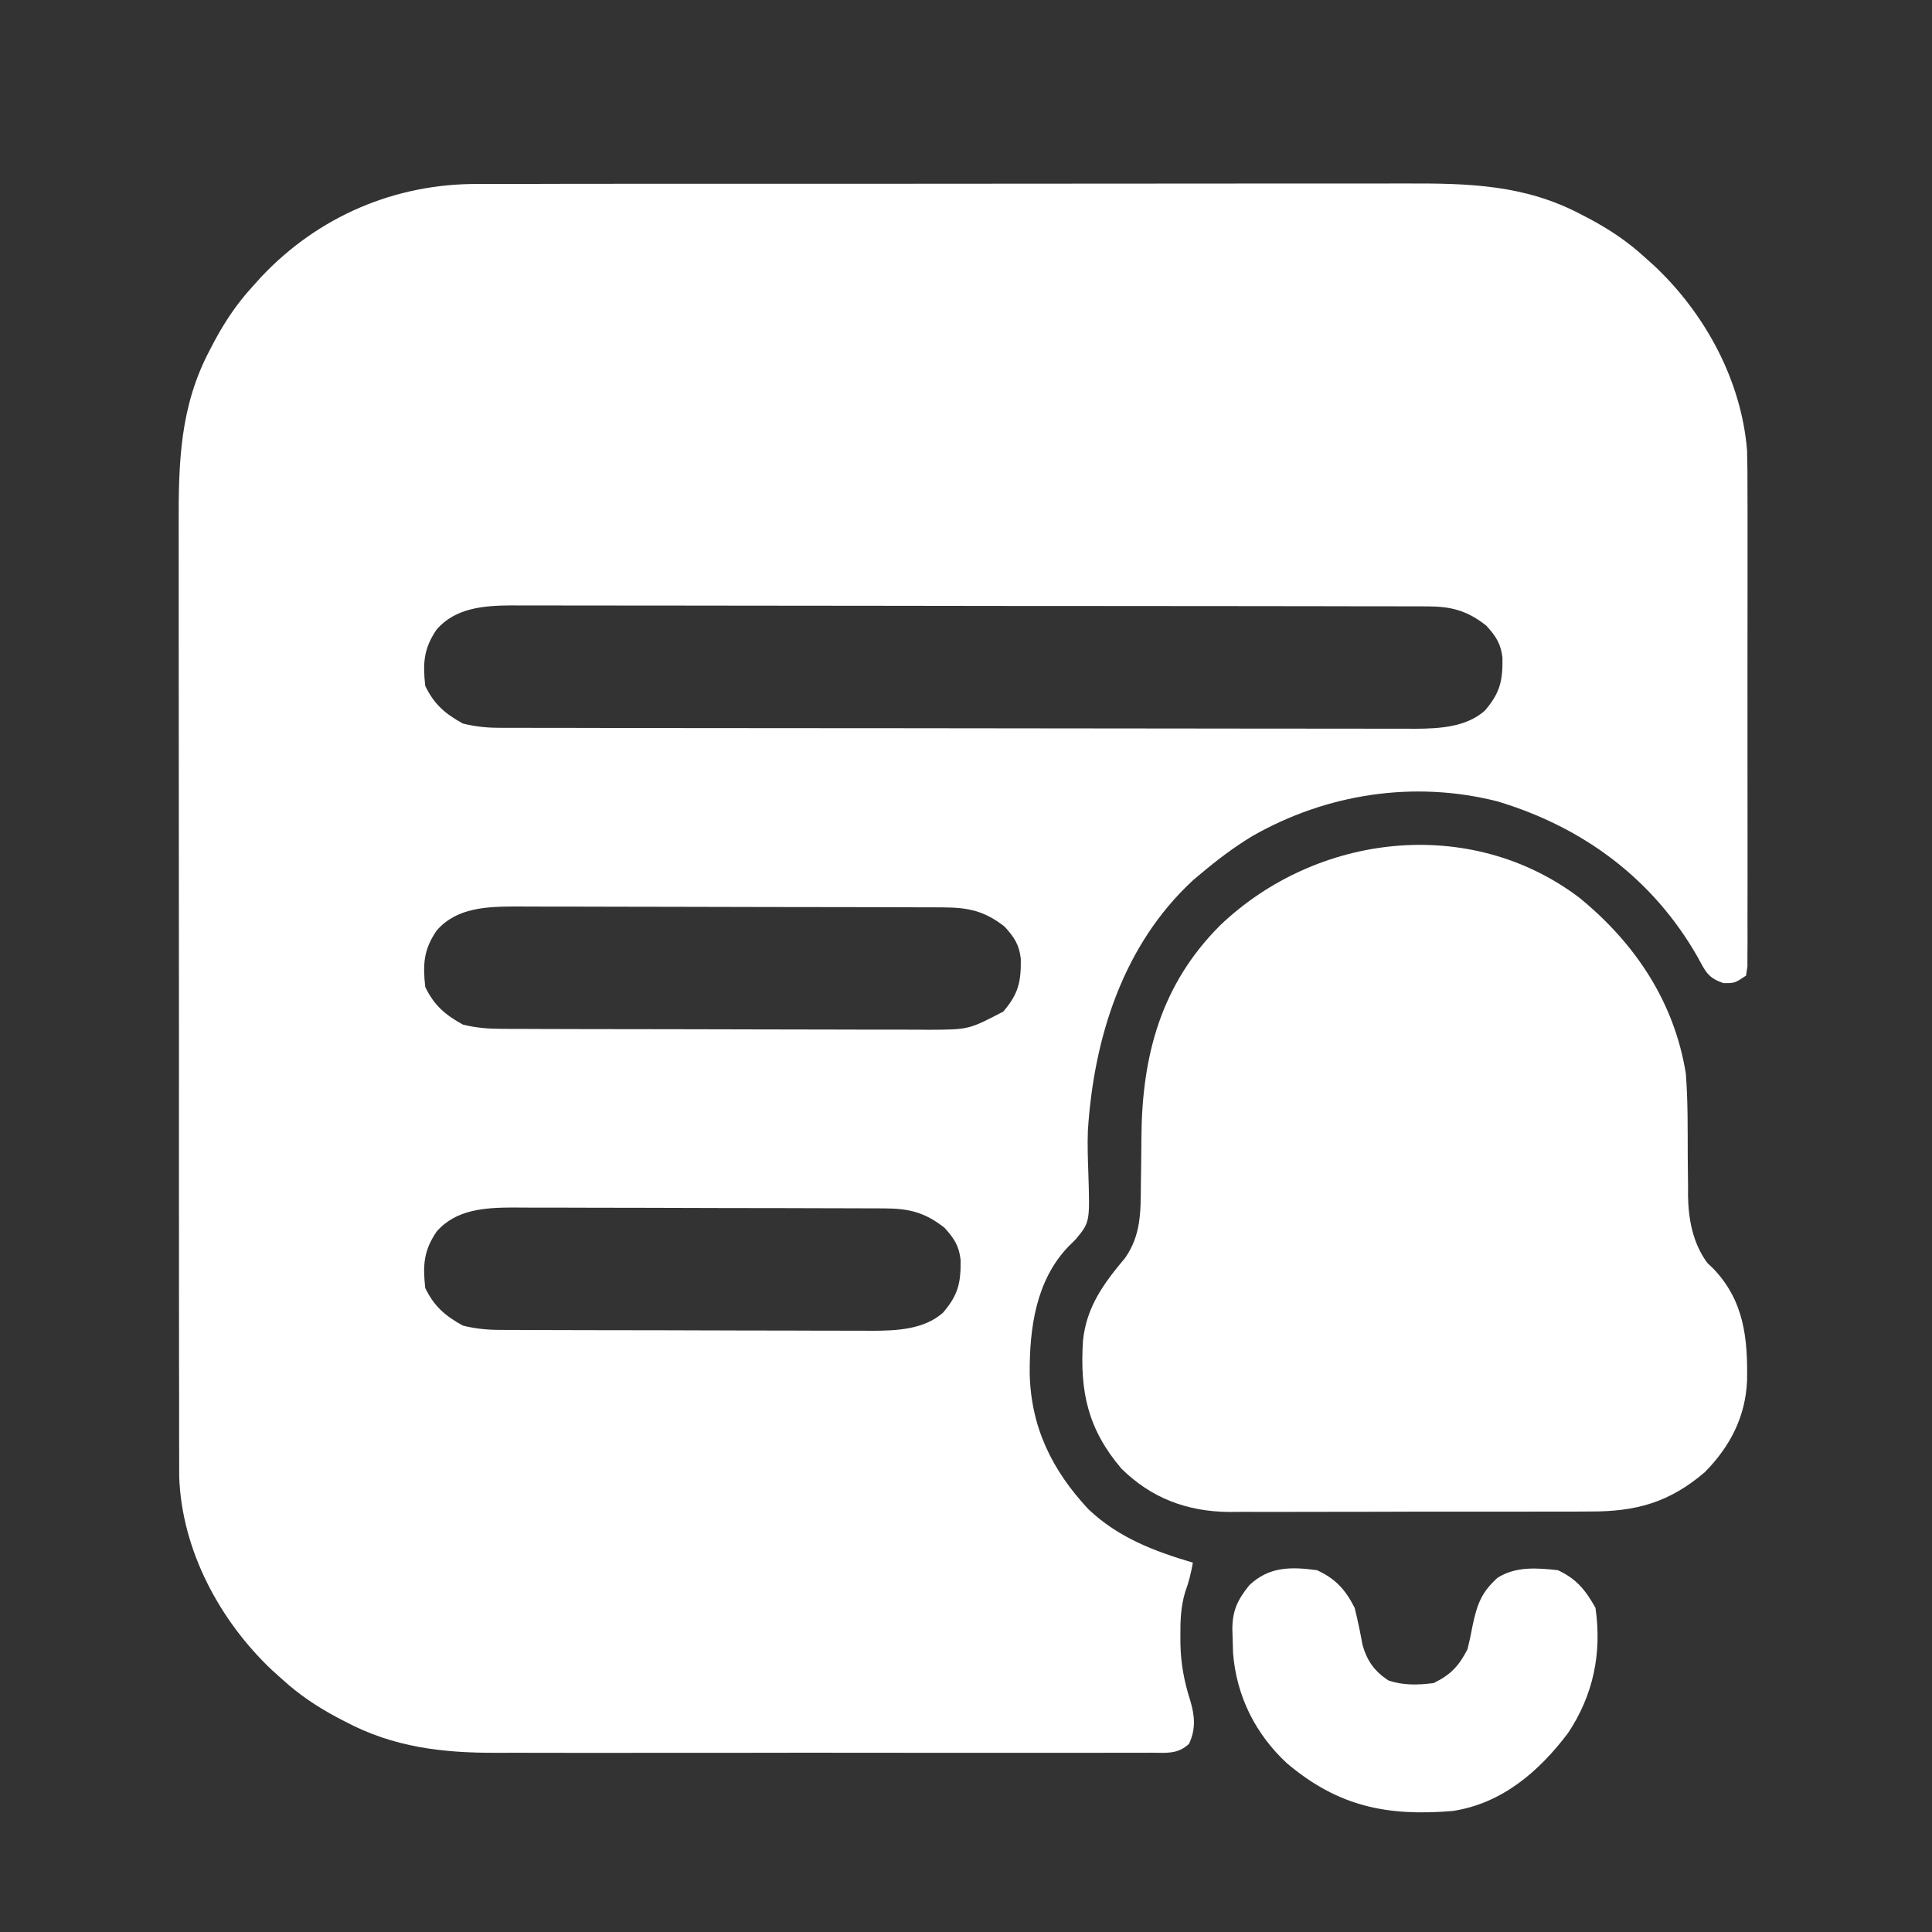
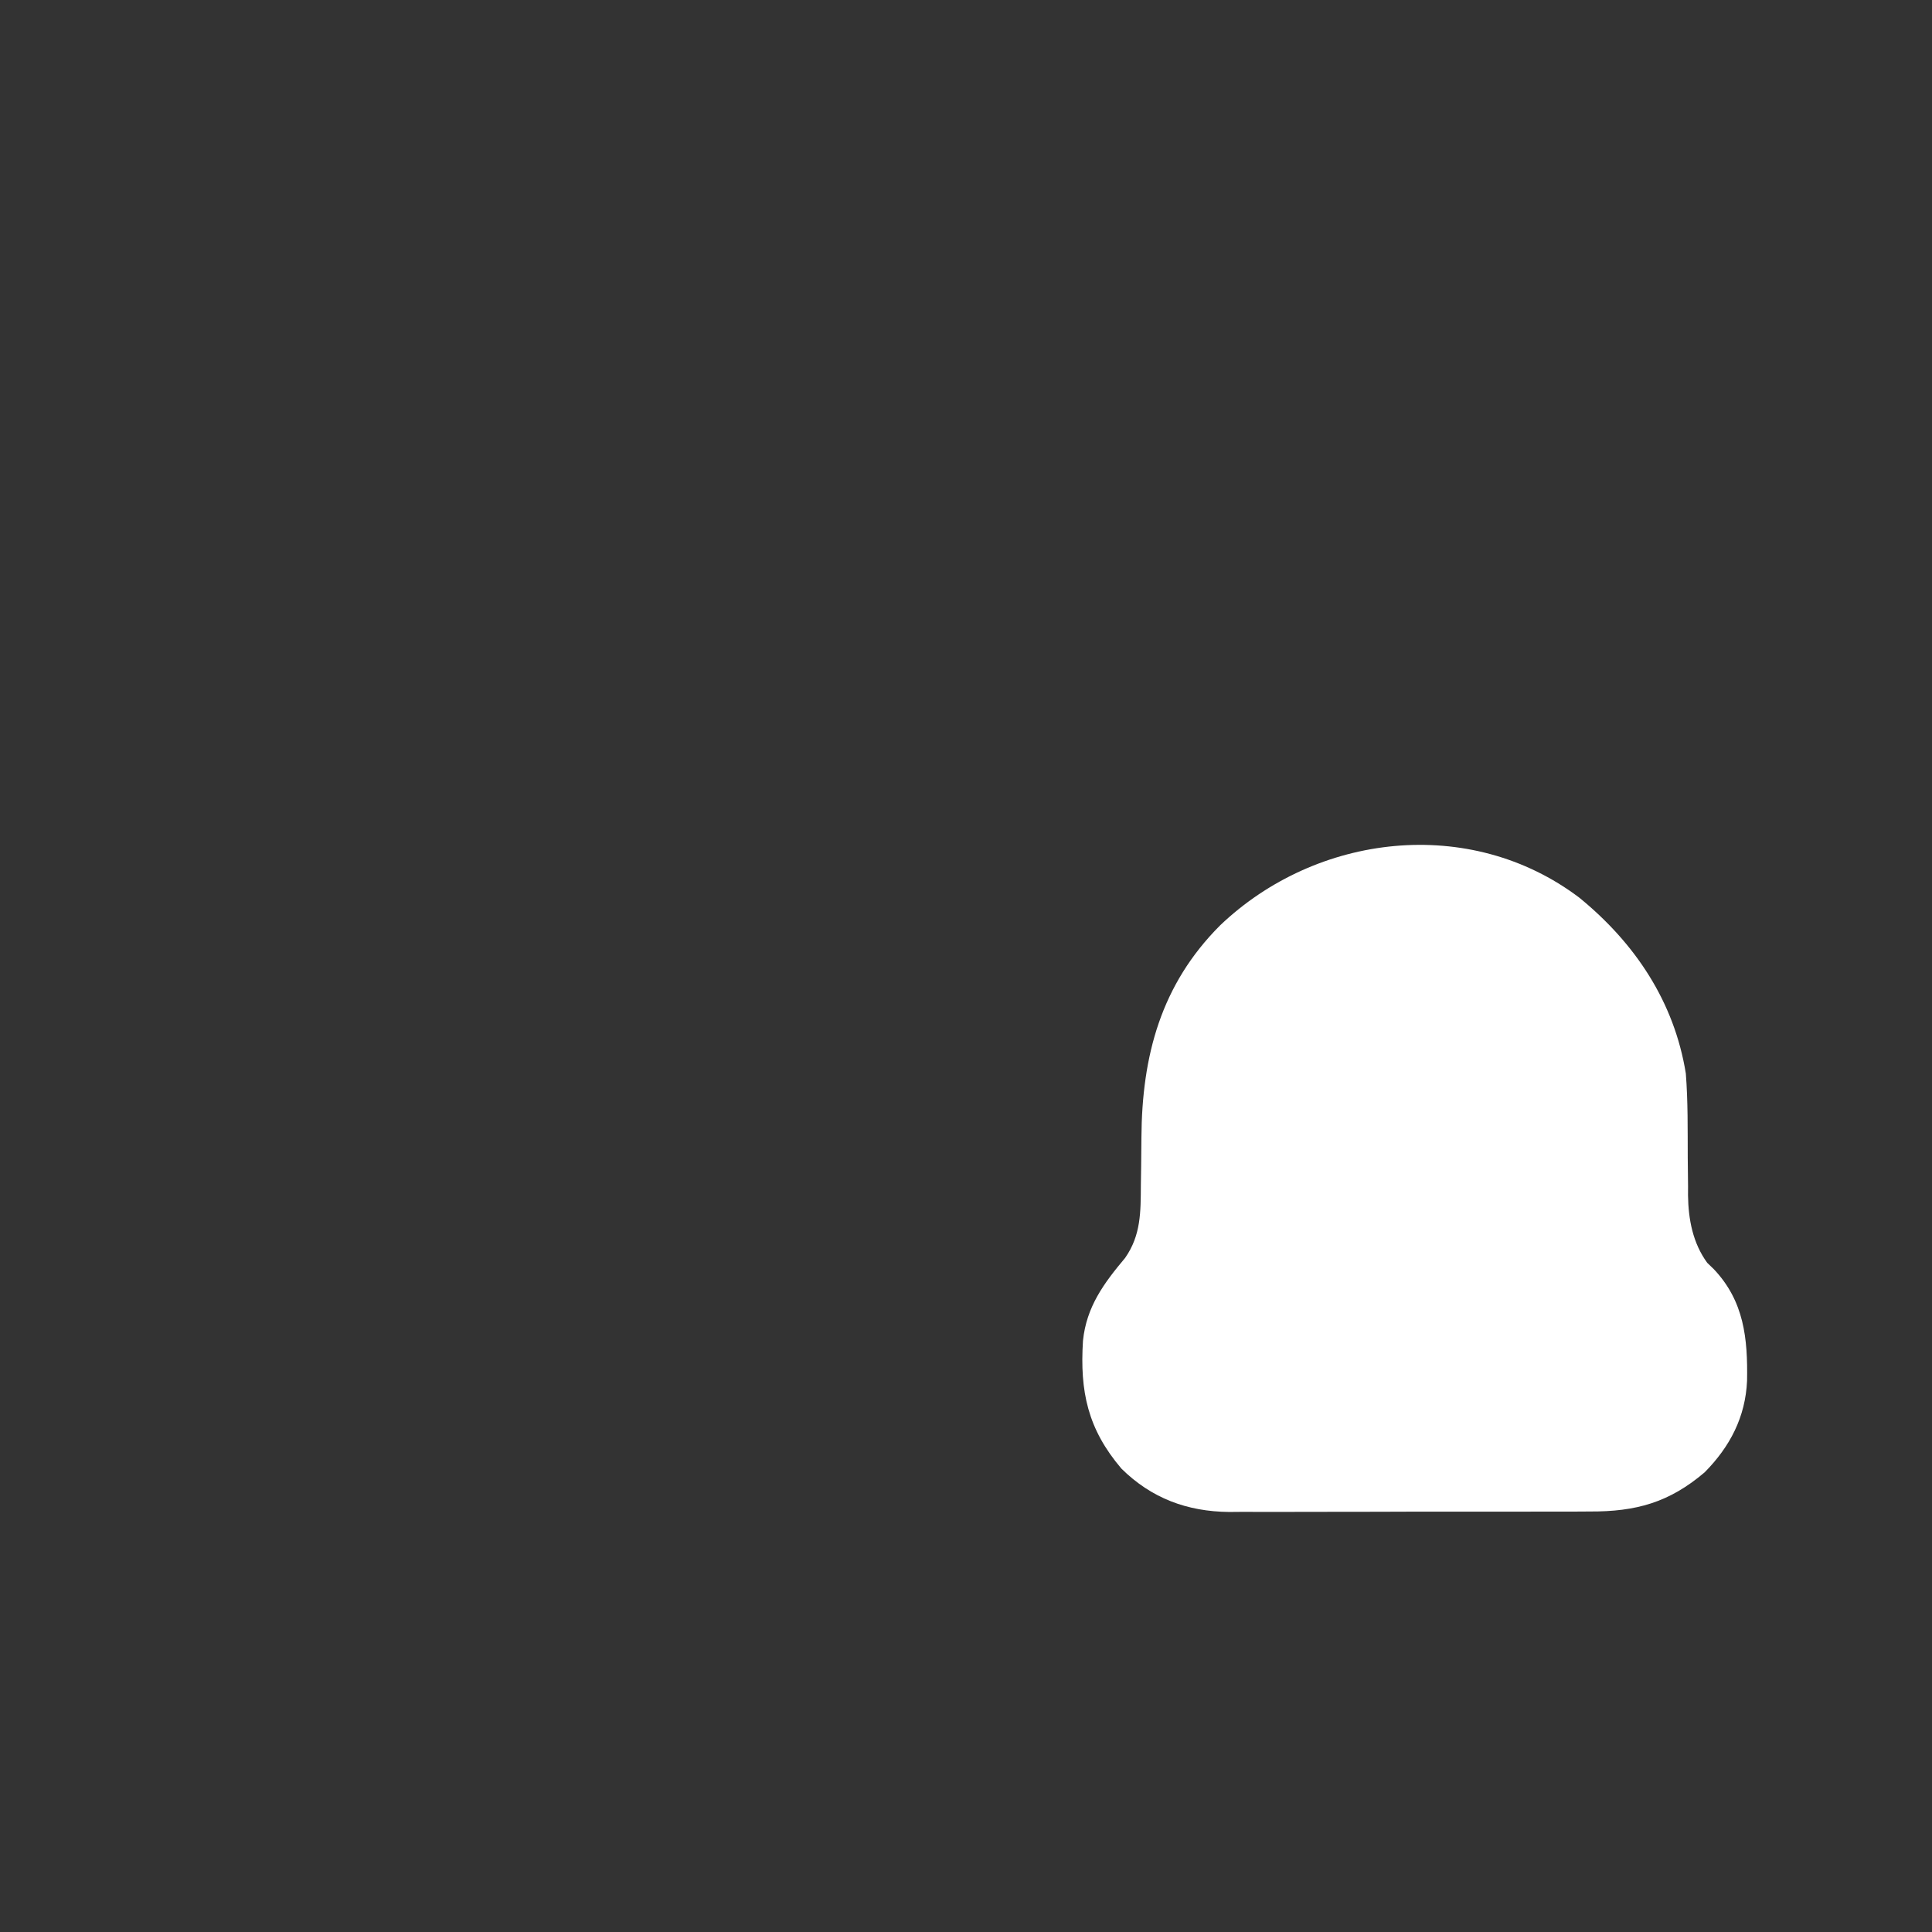
<svg xmlns="http://www.w3.org/2000/svg" width="98" height="98" viewBox="0 0 98 98" fill="none">
  <rect x="0" y="0" width="98" height="98" fill="#333333" stroke="none" />
-   <path d="M24.251 9.332C24.471 9.331 24.69 9.33 24.917 9.329C25.647 9.326 26.377 9.328 27.107 9.329C27.633 9.328 28.159 9.326 28.685 9.325C29.962 9.322 31.238 9.321 32.515 9.322C33.554 9.323 34.592 9.323 35.631 9.322C35.779 9.322 35.928 9.322 36.08 9.322C36.382 9.321 36.683 9.321 36.984 9.321C39.804 9.318 42.625 9.319 45.445 9.321C48.02 9.323 50.596 9.321 53.171 9.316C55.82 9.311 58.47 9.31 61.12 9.311C62.605 9.312 64.091 9.311 65.576 9.308C66.841 9.305 68.105 9.305 69.37 9.308C70.014 9.31 70.658 9.31 71.302 9.307C74.496 9.296 77.359 9.361 80.239 10.897C80.367 10.963 80.494 11.03 80.626 11.098C81.647 11.643 82.556 12.25 83.412 13.033C83.668 13.262 83.668 13.262 83.928 13.496C86.494 15.918 88.323 19.279 88.619 22.838C88.639 23.544 88.643 24.248 88.64 24.954C88.641 25.223 88.642 25.491 88.643 25.76C88.645 26.482 88.644 27.204 88.643 27.926C88.641 28.683 88.642 29.441 88.643 30.199C88.644 31.468 88.643 32.738 88.64 34.008C88.637 35.476 88.638 36.945 88.641 38.413C88.644 39.677 88.644 40.94 88.643 42.203C88.642 42.957 88.642 43.71 88.644 44.464C88.645 45.17 88.644 45.877 88.641 46.584C88.64 46.967 88.641 47.351 88.643 47.735C88.642 47.962 88.64 48.189 88.638 48.422C88.638 48.62 88.638 48.818 88.638 49.022C88.614 49.176 88.59 49.33 88.566 49.489C87.993 49.871 87.993 49.871 87.43 49.869C86.642 49.613 86.51 49.28 86.12 48.559C83.863 44.592 80.316 41.958 75.956 40.649C71.721 39.574 67.288 40.263 63.533 42.405C62.592 42.972 61.73 43.629 60.889 44.336C60.767 44.438 60.645 44.541 60.519 44.647C56.956 47.937 55.483 52.655 55.182 57.355C55.156 58.075 55.181 58.79 55.206 59.51C55.285 61.99 55.285 61.99 54.567 62.862C54.445 62.982 54.324 63.102 54.199 63.226C52.537 64.958 52.22 67.383 52.231 69.665C52.29 72.395 53.361 74.575 55.211 76.557C56.727 77.994 58.531 78.679 60.507 79.265C60.416 79.787 60.303 80.257 60.117 80.754C59.899 81.486 59.87 82.171 59.875 82.928C59.875 83.07 59.876 83.213 59.876 83.36C59.894 84.389 60.065 85.288 60.378 86.27C60.607 87.045 60.663 87.722 60.31 88.458C59.748 88.983 59.173 88.914 58.443 88.906C58.213 88.908 58.213 88.908 57.978 88.909C57.461 88.912 56.945 88.91 56.428 88.908C56.059 88.909 55.689 88.91 55.319 88.912C54.313 88.915 53.307 88.914 52.301 88.911C51.247 88.909 50.193 88.911 49.139 88.912C47.366 88.914 45.593 88.912 43.821 88.908C41.776 88.904 39.732 88.906 37.688 88.91C35.931 88.913 34.173 88.914 32.416 88.912C31.368 88.91 30.319 88.91 29.271 88.913C28.283 88.915 27.294 88.913 26.306 88.909C25.945 88.908 25.585 88.908 25.224 88.91C22.47 88.922 19.966 88.638 17.49 87.318C17.362 87.251 17.234 87.185 17.103 87.117C16.082 86.572 15.173 85.965 14.316 85.182C14.146 85.029 13.976 84.877 13.8 84.719C11.138 82.206 9.218 78.624 9.09 74.906C9.087 74.511 9.087 74.116 9.089 73.721C9.087 73.391 9.087 73.391 9.086 73.055C9.083 72.325 9.084 71.595 9.086 70.865C9.085 70.339 9.083 69.813 9.082 69.287C9.078 68.01 9.078 66.733 9.079 65.457C9.08 64.418 9.08 63.379 9.079 62.341C9.079 62.192 9.078 62.044 9.078 61.891C9.078 61.59 9.078 61.289 9.077 60.988C9.075 58.167 9.076 55.347 9.078 52.526C9.08 49.951 9.077 47.376 9.073 44.801C9.068 42.151 9.066 39.501 9.068 36.852C9.068 35.366 9.068 33.881 9.065 32.395C9.062 31.131 9.062 29.866 9.065 28.602C9.067 27.958 9.067 27.314 9.064 26.67C9.053 23.475 9.118 20.613 10.654 17.733C10.72 17.605 10.787 17.478 10.855 17.346C11.4 16.325 12.007 15.416 12.789 14.559C12.942 14.389 13.095 14.219 13.252 14.044C16.149 10.975 20.04 9.308 24.251 9.332ZM22.142 31.941C21.488 32.902 21.444 33.643 21.57 34.792C22.018 35.723 22.579 36.205 23.478 36.701C24.096 36.854 24.673 36.916 25.308 36.917C25.479 36.917 25.651 36.918 25.827 36.919C26.106 36.919 26.106 36.919 26.391 36.918C26.69 36.919 26.69 36.919 26.994 36.92C27.663 36.922 28.331 36.922 28.999 36.922C29.478 36.923 29.957 36.924 30.436 36.925C31.737 36.928 33.038 36.929 34.34 36.93C35.153 36.93 35.966 36.931 36.779 36.932C39.031 36.934 41.283 36.936 43.535 36.937C43.751 36.937 43.751 36.937 43.971 36.937C44.188 36.937 44.188 36.937 44.409 36.937C44.702 36.937 44.994 36.937 45.287 36.937C45.432 36.938 45.577 36.938 45.727 36.938C48.078 36.938 50.429 36.942 52.781 36.946C55.196 36.951 57.612 36.953 60.027 36.953C61.383 36.953 62.739 36.955 64.094 36.958C65.369 36.961 66.645 36.962 67.92 36.96C68.388 36.96 68.855 36.961 69.323 36.962C69.962 36.965 70.602 36.964 71.241 36.962C71.517 36.964 71.517 36.964 71.8 36.966C73.01 36.958 74.378 36.886 75.324 36.042C76.097 35.135 76.227 34.526 76.212 33.368C76.133 32.65 75.876 32.269 75.395 31.738C74.428 30.977 73.63 30.761 72.42 30.759C72.249 30.758 72.078 30.757 71.902 30.756C71.623 30.757 71.623 30.757 71.338 30.757C71.039 30.756 71.039 30.756 70.734 30.755C70.066 30.753 69.398 30.753 68.729 30.753C68.251 30.752 67.772 30.751 67.293 30.75C65.992 30.747 64.69 30.746 63.389 30.745C62.576 30.745 61.763 30.744 60.95 30.743C58.698 30.741 56.446 30.739 54.194 30.738C53.977 30.738 53.977 30.738 53.757 30.738C53.613 30.738 53.468 30.738 53.319 30.738C53.027 30.738 52.734 30.738 52.442 30.738C52.297 30.738 52.151 30.738 52.002 30.738C49.651 30.737 47.299 30.734 44.948 30.729C42.532 30.725 40.117 30.722 37.701 30.722C36.346 30.722 34.99 30.721 33.634 30.717C32.359 30.714 31.084 30.714 29.809 30.715C29.341 30.716 28.873 30.715 28.405 30.713C27.766 30.71 27.127 30.712 26.488 30.713C26.211 30.711 26.211 30.711 25.929 30.709C24.546 30.719 23.091 30.829 22.142 31.941ZM22.142 47.211C21.488 48.171 21.444 48.913 21.57 50.062C22.018 50.993 22.579 51.475 23.478 51.971C24.148 52.14 24.774 52.186 25.463 52.188C25.668 52.189 25.872 52.19 26.083 52.191C26.416 52.192 26.416 52.192 26.756 52.192C26.992 52.193 27.228 52.194 27.471 52.195C28.116 52.197 28.761 52.199 29.406 52.2C29.81 52.2 30.214 52.201 30.617 52.202C31.883 52.204 33.148 52.206 34.413 52.207C35.87 52.208 37.326 52.211 38.783 52.217C39.912 52.221 41.04 52.223 42.169 52.223C42.841 52.223 43.514 52.224 44.187 52.228C44.939 52.231 45.69 52.231 46.442 52.229C46.773 52.232 46.773 52.232 47.111 52.235C49.139 52.226 49.139 52.226 50.891 51.312C51.667 50.407 51.795 49.795 51.78 48.638C51.702 47.919 51.444 47.539 50.964 47.008C49.939 46.201 49.111 46.031 47.834 46.027C47.629 46.026 47.425 46.025 47.214 46.023C46.881 46.023 46.881 46.023 46.54 46.023C46.305 46.022 46.069 46.021 45.826 46.02C45.181 46.017 44.536 46.016 43.891 46.015C43.487 46.015 43.083 46.014 42.679 46.013C41.414 46.01 40.149 46.009 38.884 46.008C37.427 46.007 35.971 46.004 34.514 45.998C33.385 45.994 32.257 45.992 31.128 45.992C30.455 45.992 29.783 45.99 29.11 45.987C28.358 45.983 27.607 45.984 26.855 45.985C26.524 45.983 26.524 45.983 26.186 45.98C24.715 45.988 23.163 46.02 22.142 47.211ZM22.142 62.48C21.488 63.441 21.444 64.182 21.57 65.332C22.018 66.262 22.579 66.745 23.478 67.24C24.109 67.398 24.698 67.456 25.347 67.458C25.615 67.46 25.615 67.46 25.889 67.461C26.083 67.462 26.276 67.462 26.476 67.462C26.682 67.463 26.888 67.464 27.1 67.465C27.781 67.468 28.461 67.469 29.142 67.47C29.616 67.471 30.089 67.472 30.563 67.473C31.557 67.475 32.55 67.476 33.544 67.477C34.815 67.478 36.086 67.483 37.357 67.488C38.336 67.492 39.315 67.493 40.293 67.493C40.762 67.493 41.23 67.495 41.699 67.498C42.355 67.501 43.012 67.5 43.668 67.499C43.956 67.502 43.956 67.502 44.251 67.504C45.482 67.497 46.874 67.443 47.838 66.581C48.612 65.675 48.741 65.065 48.726 63.907C48.648 63.189 48.39 62.809 47.91 62.278C46.928 61.505 46.123 61.301 44.895 61.296C44.627 61.295 44.627 61.295 44.354 61.293C44.16 61.293 43.966 61.293 43.767 61.292C43.561 61.291 43.355 61.291 43.143 61.29C42.462 61.287 41.782 61.285 41.101 61.285C40.627 61.283 40.154 61.282 39.68 61.281C38.686 61.279 37.693 61.278 36.699 61.277C35.428 61.276 34.157 61.272 32.886 61.266C31.907 61.263 30.928 61.262 29.95 61.261C29.481 61.261 29.013 61.259 28.544 61.257C27.888 61.254 27.231 61.254 26.575 61.255C26.383 61.253 26.19 61.252 25.992 61.25C24.587 61.258 23.109 61.348 22.142 62.48Z" fill="white" />
  <path d="M80.11 45.534C82.938 47.841 84.925 50.812 85.513 54.452C85.624 55.868 85.604 57.292 85.61 58.712C85.613 59.201 85.62 59.691 85.626 60.18C85.626 60.327 85.625 60.474 85.624 60.625C85.641 61.85 85.865 63.049 86.598 64.055C86.708 64.161 86.819 64.268 86.932 64.377C88.471 66.003 88.657 67.893 88.619 70.038C88.538 71.88 87.753 73.383 86.467 74.684C84.663 76.219 82.982 76.68 80.646 76.67C80.433 76.671 80.221 76.673 80.001 76.674C79.302 76.678 78.603 76.677 77.903 76.676C77.414 76.677 76.925 76.678 76.436 76.679C75.413 76.68 74.39 76.68 73.367 76.678C72.189 76.676 71.01 76.679 69.832 76.684C68.693 76.689 67.554 76.689 66.415 76.688C65.933 76.688 65.451 76.689 64.969 76.691C64.294 76.694 63.618 76.692 62.943 76.689C62.648 76.692 62.648 76.692 62.347 76.694C60.219 76.673 58.406 76 56.882 74.493C55.177 72.49 54.77 70.587 54.934 68.005C55.111 66.282 55.993 65.093 57.073 63.805C57.877 62.652 57.862 61.477 57.87 60.107C57.874 59.793 57.879 59.48 57.884 59.166C57.89 58.678 57.896 58.191 57.898 57.704C57.925 53.556 58.885 49.947 61.888 46.941C66.775 42.274 74.556 41.337 80.11 45.534Z" fill="white" />
-   <path d="M66.805 79.647C67.749 80.085 68.245 80.633 68.714 81.556C68.87 82.182 69 82.806 69.114 83.441C69.349 84.252 69.716 84.77 70.421 85.237C71.179 85.499 71.934 85.474 72.722 85.373C73.597 84.944 73.999 84.508 74.44 83.655C74.541 83.249 74.628 82.839 74.703 82.427C74.934 81.354 75.153 80.764 75.967 80.029C76.904 79.443 77.956 79.533 79.021 79.647C79.97 80.088 80.421 80.653 80.93 81.556C81.263 83.851 80.824 85.982 79.534 87.914C78.058 89.868 76.175 91.489 73.677 91.863C70.347 92.136 67.883 91.637 65.285 89.447C63.675 87.954 62.719 86.031 62.546 83.851C62.536 83.579 62.528 83.307 62.523 83.035C62.518 82.906 62.514 82.778 62.51 82.645C62.514 81.685 62.777 81.152 63.37 80.41C64.376 79.455 65.49 79.47 66.805 79.647Z" fill="white" />
</svg>